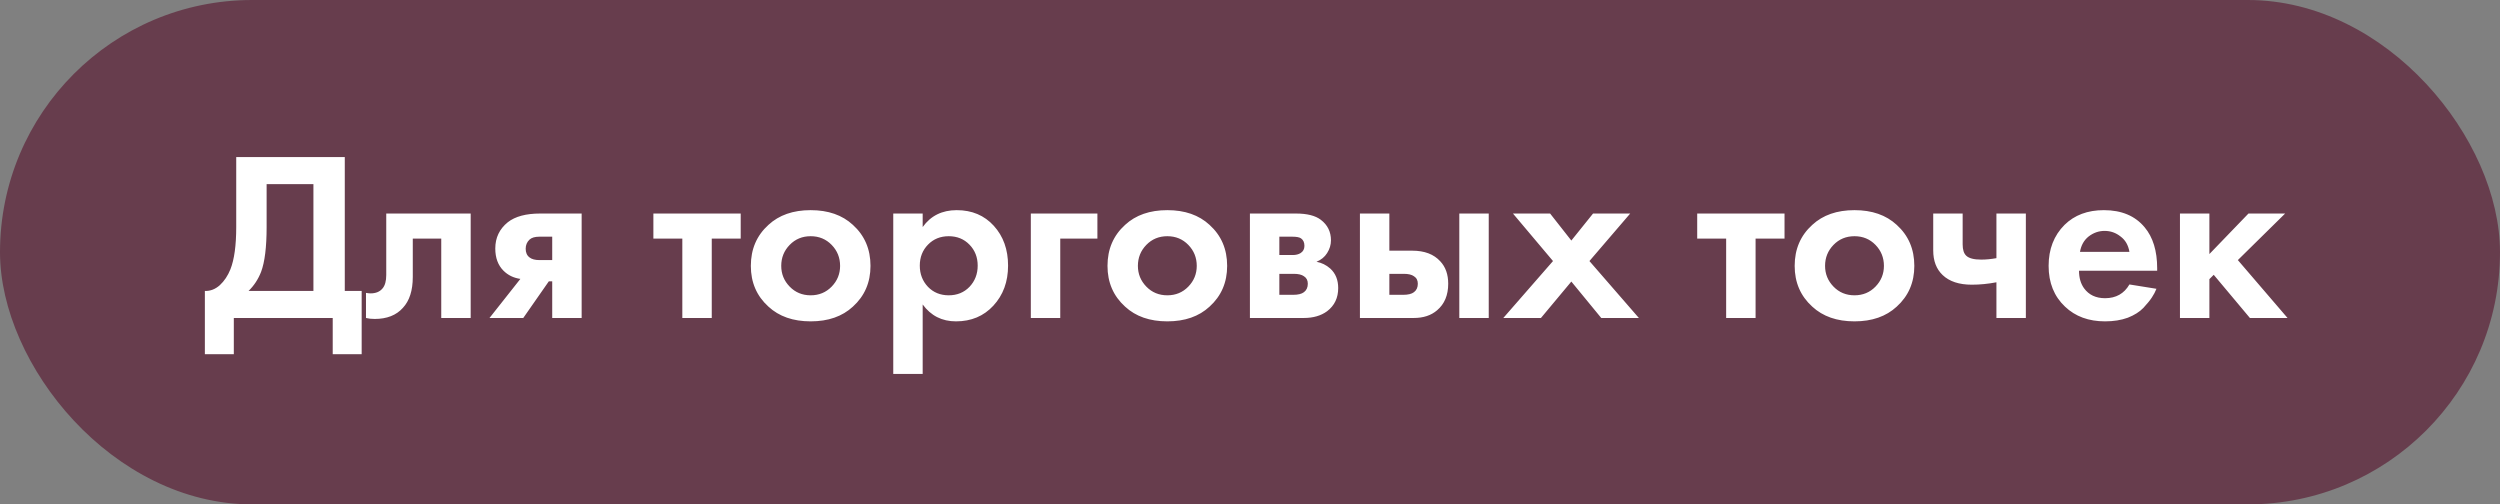
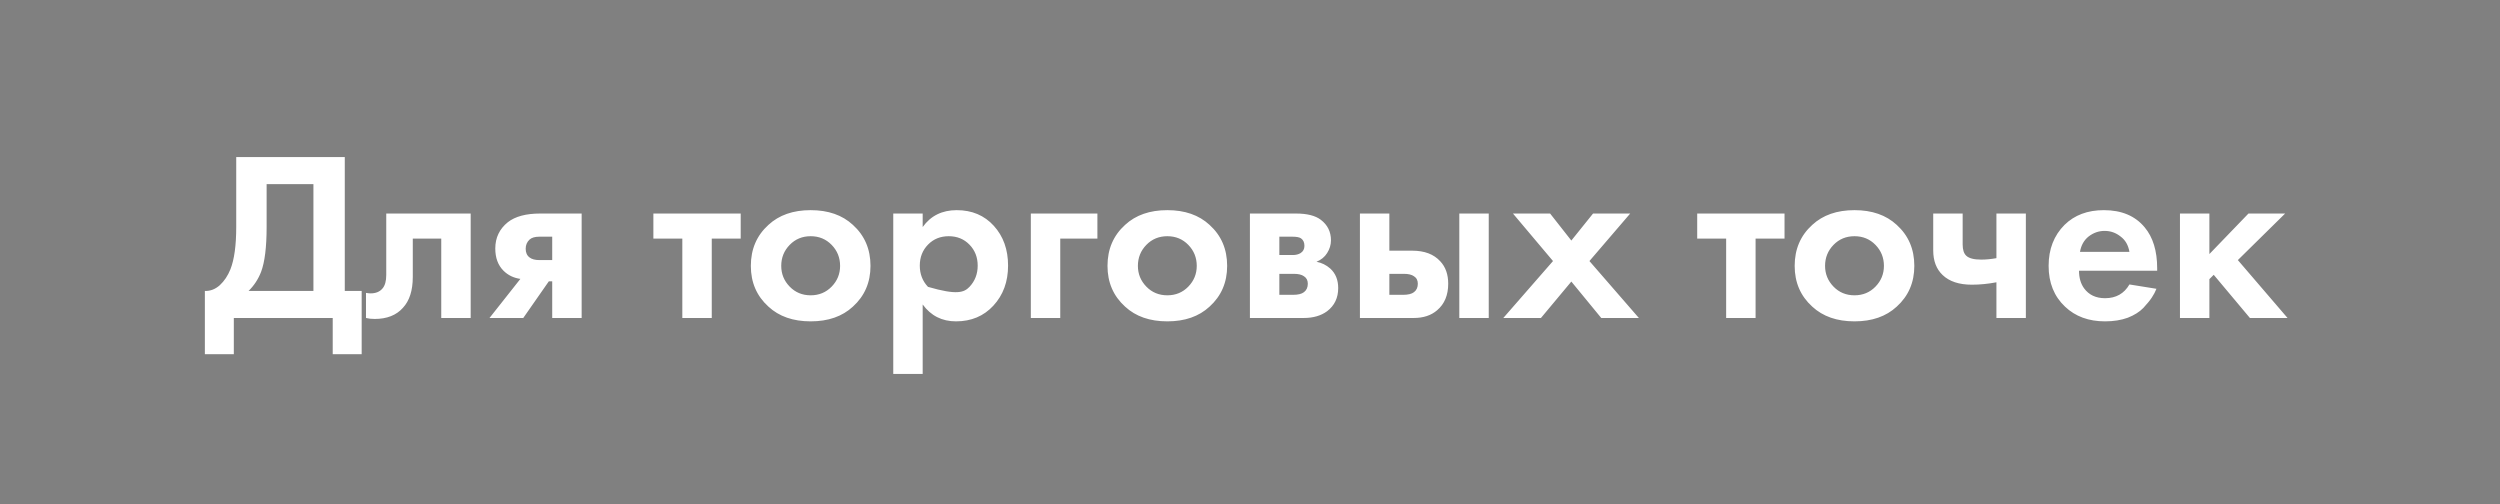
<svg xmlns="http://www.w3.org/2000/svg" width="228" height="46" viewBox="0 0 228 46" fill="none">
  <rect x="0" y="0" width="228" height="46" fill="#808080" stroke="none" />
-   <rect width="228" height="46" rx="23" fill="#673D4D" />
-   <path d="M21.544 14.326H31.444V26.536H32.984V32.3H30.344V29H21.324V32.3H18.684V26.536C19.183 26.551 19.637 26.375 20.048 26.008C20.459 25.627 20.781 25.143 21.016 24.556C21.368 23.661 21.544 22.378 21.544 20.706V14.326ZM24.316 16.79V20.706C24.316 22.539 24.147 23.903 23.81 24.798C23.546 25.473 23.165 26.052 22.666 26.536H28.584V16.79H24.316ZM42.926 19.474V29H40.242V21.762H37.646V25.26C37.646 26.492 37.346 27.431 36.744 28.076C36.143 28.751 35.285 29.088 34.17 29.088C33.877 29.088 33.613 29.059 33.378 29V26.712C33.554 26.741 33.694 26.756 33.796 26.756C34.28 26.756 34.647 26.602 34.896 26.294C35.116 26.03 35.226 25.627 35.226 25.084V19.474H42.926ZM44.642 29L47.458 25.436C46.842 25.348 46.329 25.099 45.918 24.688C45.419 24.189 45.17 23.515 45.17 22.664C45.17 21.681 45.551 20.882 46.314 20.266C46.989 19.738 47.971 19.474 49.262 19.474H53.046V29H50.362V25.656H50.054L47.722 29H44.642ZM50.362 23.72V21.586H49.196C48.785 21.586 48.485 21.674 48.294 21.85C48.059 22.07 47.942 22.349 47.942 22.686C47.942 23.038 48.059 23.302 48.294 23.478C48.499 23.639 48.8 23.72 49.196 23.72H50.362ZM67.552 21.762H64.912V29H62.228V21.762H59.588V19.474H67.552V21.762ZM70.083 20.508C71.051 19.613 72.334 19.166 73.933 19.166C75.531 19.166 76.815 19.613 77.783 20.508C78.853 21.476 79.389 22.723 79.389 24.248C79.389 25.759 78.853 26.998 77.783 27.966C76.815 28.861 75.531 29.308 73.933 29.308C72.334 29.308 71.051 28.861 70.083 27.966C69.012 26.998 68.477 25.759 68.477 24.248C68.477 22.723 69.012 21.476 70.083 20.508ZM72.019 26.14C72.532 26.668 73.17 26.932 73.933 26.932C74.695 26.932 75.333 26.668 75.847 26.14C76.36 25.612 76.617 24.981 76.617 24.248C76.617 23.5 76.36 22.862 75.847 22.334C75.333 21.806 74.695 21.542 73.933 21.542C73.17 21.542 72.532 21.806 72.019 22.334C71.505 22.862 71.249 23.5 71.249 24.248C71.249 24.981 71.505 25.612 72.019 26.14ZM84.148 27.768V34.104H81.465V19.474H84.148V20.706C84.882 19.679 85.916 19.166 87.251 19.166C88.644 19.166 89.773 19.643 90.638 20.596C91.504 21.549 91.936 22.759 91.936 24.226C91.936 25.693 91.489 26.91 90.594 27.878C89.715 28.831 88.578 29.308 87.184 29.308C85.909 29.308 84.897 28.795 84.148 27.768ZM88.416 22.312C87.918 21.799 87.287 21.542 86.525 21.542C85.762 21.542 85.131 21.799 84.632 22.312C84.134 22.825 83.885 23.463 83.885 24.226C83.885 24.989 84.134 25.634 84.632 26.162C85.131 26.675 85.762 26.932 86.525 26.932C87.287 26.932 87.918 26.675 88.416 26.162C88.915 25.634 89.165 24.989 89.165 24.226C89.165 23.463 88.915 22.825 88.416 22.312ZM94.011 29V19.474H100.083V21.762H96.695V29H94.011ZM102.61 20.508C103.578 19.613 104.861 19.166 106.46 19.166C108.059 19.166 109.342 19.613 110.31 20.508C111.381 21.476 111.916 22.723 111.916 24.248C111.916 25.759 111.381 26.998 110.31 27.966C109.342 28.861 108.059 29.308 106.46 29.308C104.861 29.308 103.578 28.861 102.61 27.966C101.539 26.998 101.004 25.759 101.004 24.248C101.004 22.723 101.539 21.476 102.61 20.508ZM104.546 26.14C105.059 26.668 105.697 26.932 106.46 26.932C107.223 26.932 107.861 26.668 108.374 26.14C108.887 25.612 109.144 24.981 109.144 24.248C109.144 23.5 108.887 22.862 108.374 22.334C107.861 21.806 107.223 21.542 106.46 21.542C105.697 21.542 105.059 21.806 104.546 22.334C104.033 22.862 103.776 23.5 103.776 24.248C103.776 24.981 104.033 25.612 104.546 26.14ZM113.992 19.474H118.194C119.206 19.474 119.961 19.665 120.46 20.046C121.076 20.515 121.384 21.139 121.384 21.916C121.384 22.327 121.266 22.715 121.032 23.082C120.812 23.434 120.489 23.698 120.064 23.874C120.533 23.962 120.951 24.167 121.318 24.49C121.802 24.93 122.044 25.524 122.044 26.272C122.044 27.167 121.706 27.871 121.032 28.384C120.474 28.795 119.763 29 118.898 29H113.992V19.474ZM116.676 23.258H117.908C118.186 23.258 118.421 23.199 118.612 23.082C118.846 22.935 118.964 22.715 118.964 22.422C118.964 22.114 118.861 21.887 118.656 21.74C118.509 21.637 118.245 21.586 117.864 21.586H116.676V23.258ZM116.676 26.888H117.93C118.384 26.888 118.714 26.807 118.92 26.646C119.154 26.47 119.272 26.213 119.272 25.876C119.272 25.568 119.154 25.341 118.92 25.194C118.714 25.047 118.406 24.974 117.996 24.974H116.676V26.888ZM124.025 19.474H126.709V22.862H128.799C129.914 22.862 130.764 23.185 131.351 23.83C131.835 24.343 132.077 25.025 132.077 25.876C132.077 26.917 131.74 27.724 131.065 28.296C130.522 28.765 129.811 29 128.931 29H124.025V19.474ZM126.709 26.888H127.963C128.418 26.888 128.748 26.807 128.953 26.646C129.188 26.47 129.305 26.213 129.305 25.876C129.305 25.568 129.188 25.341 128.953 25.194C128.748 25.047 128.44 24.974 128.029 24.974H126.709V26.888ZM133.089 19.474H135.773V29H133.089V19.474ZM137.102 29L141.634 23.808L137.982 19.474H141.37L143.306 21.938L145.286 19.474H148.674L144.956 23.808L149.466 29H146.034L143.306 25.678L140.534 29H137.102ZM162.749 21.762H160.109V29H157.425V21.762H154.785V19.474H162.749V21.762ZM165.28 20.508C166.248 19.613 167.531 19.166 169.13 19.166C170.729 19.166 172.012 19.613 172.98 20.508C174.051 21.476 174.586 22.723 174.586 24.248C174.586 25.759 174.051 26.998 172.98 27.966C172.012 28.861 170.729 29.308 169.13 29.308C167.531 29.308 166.248 28.861 165.28 27.966C164.209 26.998 163.674 25.759 163.674 24.248C163.674 22.723 164.209 21.476 165.28 20.508ZM167.216 26.14C167.729 26.668 168.367 26.932 169.13 26.932C169.893 26.932 170.531 26.668 171.044 26.14C171.557 25.612 171.814 24.981 171.814 24.248C171.814 23.5 171.557 22.862 171.044 22.334C170.531 21.806 169.893 21.542 169.13 21.542C168.367 21.542 167.729 21.806 167.216 22.334C166.703 22.862 166.446 23.5 166.446 24.248C166.446 24.981 166.703 25.612 167.216 26.14ZM182.074 29V25.744C181.311 25.891 180.563 25.964 179.83 25.964C178.671 25.964 177.784 25.671 177.168 25.084C176.596 24.541 176.31 23.793 176.31 22.84V19.474H178.994V22.29C178.994 22.774 179.104 23.119 179.324 23.324C179.573 23.559 180.028 23.676 180.688 23.676C181.128 23.676 181.59 23.632 182.074 23.544V19.474H184.758V29H182.074ZM194.204 25.942L196.668 26.338C196.565 26.602 196.426 26.866 196.25 27.13C196.089 27.379 195.832 27.695 195.48 28.076C195.128 28.443 194.651 28.743 194.05 28.978C193.449 29.198 192.759 29.308 191.982 29.308C190.486 29.308 189.269 28.861 188.33 27.966C187.333 27.027 186.834 25.788 186.834 24.248C186.834 22.723 187.318 21.476 188.286 20.508C189.195 19.613 190.391 19.166 191.872 19.166C193.485 19.166 194.725 19.687 195.59 20.728C196.353 21.637 196.734 22.884 196.734 24.468V24.688H189.606C189.606 25.333 189.76 25.869 190.068 26.294C190.508 26.895 191.146 27.196 191.982 27.196C192.979 27.196 193.72 26.778 194.204 25.942ZM189.694 22.972H194.204C194.101 22.356 193.83 21.887 193.39 21.564C192.965 21.227 192.481 21.058 191.938 21.058C191.41 21.058 190.926 21.227 190.486 21.564C190.061 21.901 189.797 22.371 189.694 22.972ZM198.812 19.474H201.496V23.17L205.06 19.474H208.404L204.092 23.72L208.624 29H205.192L201.892 25.062L201.496 25.458V29H198.812V19.474Z" fill="white" />
+   <path d="M21.544 14.326H31.444V26.536H32.984V32.3H30.344V29H21.324V32.3H18.684V26.536C19.183 26.551 19.637 26.375 20.048 26.008C20.459 25.627 20.781 25.143 21.016 24.556C21.368 23.661 21.544 22.378 21.544 20.706V14.326ZM24.316 16.79V20.706C24.316 22.539 24.147 23.903 23.81 24.798C23.546 25.473 23.165 26.052 22.666 26.536H28.584V16.79H24.316ZM42.926 19.474V29H40.242V21.762H37.646V25.26C37.646 26.492 37.346 27.431 36.744 28.076C36.143 28.751 35.285 29.088 34.17 29.088C33.877 29.088 33.613 29.059 33.378 29V26.712C33.554 26.741 33.694 26.756 33.796 26.756C34.28 26.756 34.647 26.602 34.896 26.294C35.116 26.03 35.226 25.627 35.226 25.084V19.474H42.926ZM44.642 29L47.458 25.436C46.842 25.348 46.329 25.099 45.918 24.688C45.419 24.189 45.17 23.515 45.17 22.664C45.17 21.681 45.551 20.882 46.314 20.266C46.989 19.738 47.971 19.474 49.262 19.474H53.046V29H50.362V25.656H50.054L47.722 29H44.642ZM50.362 23.72V21.586H49.196C48.785 21.586 48.485 21.674 48.294 21.85C48.059 22.07 47.942 22.349 47.942 22.686C47.942 23.038 48.059 23.302 48.294 23.478C48.499 23.639 48.8 23.72 49.196 23.72H50.362ZM67.552 21.762H64.912V29H62.228V21.762H59.588V19.474H67.552V21.762ZM70.083 20.508C71.051 19.613 72.334 19.166 73.933 19.166C75.531 19.166 76.815 19.613 77.783 20.508C78.853 21.476 79.389 22.723 79.389 24.248C79.389 25.759 78.853 26.998 77.783 27.966C76.815 28.861 75.531 29.308 73.933 29.308C72.334 29.308 71.051 28.861 70.083 27.966C69.012 26.998 68.477 25.759 68.477 24.248C68.477 22.723 69.012 21.476 70.083 20.508ZM72.019 26.14C72.532 26.668 73.17 26.932 73.933 26.932C74.695 26.932 75.333 26.668 75.847 26.14C76.36 25.612 76.617 24.981 76.617 24.248C76.617 23.5 76.36 22.862 75.847 22.334C75.333 21.806 74.695 21.542 73.933 21.542C73.17 21.542 72.532 21.806 72.019 22.334C71.505 22.862 71.249 23.5 71.249 24.248C71.249 24.981 71.505 25.612 72.019 26.14ZM84.148 27.768V34.104H81.465V19.474H84.148V20.706C84.882 19.679 85.916 19.166 87.251 19.166C88.644 19.166 89.773 19.643 90.638 20.596C91.504 21.549 91.936 22.759 91.936 24.226C91.936 25.693 91.489 26.91 90.594 27.878C89.715 28.831 88.578 29.308 87.184 29.308C85.909 29.308 84.897 28.795 84.148 27.768ZM88.416 22.312C87.918 21.799 87.287 21.542 86.525 21.542C85.762 21.542 85.131 21.799 84.632 22.312C84.134 22.825 83.885 23.463 83.885 24.226C83.885 24.989 84.134 25.634 84.632 26.162C87.287 26.932 87.918 26.675 88.416 26.162C88.915 25.634 89.165 24.989 89.165 24.226C89.165 23.463 88.915 22.825 88.416 22.312ZM94.011 29V19.474H100.083V21.762H96.695V29H94.011ZM102.61 20.508C103.578 19.613 104.861 19.166 106.46 19.166C108.059 19.166 109.342 19.613 110.31 20.508C111.381 21.476 111.916 22.723 111.916 24.248C111.916 25.759 111.381 26.998 110.31 27.966C109.342 28.861 108.059 29.308 106.46 29.308C104.861 29.308 103.578 28.861 102.61 27.966C101.539 26.998 101.004 25.759 101.004 24.248C101.004 22.723 101.539 21.476 102.61 20.508ZM104.546 26.14C105.059 26.668 105.697 26.932 106.46 26.932C107.223 26.932 107.861 26.668 108.374 26.14C108.887 25.612 109.144 24.981 109.144 24.248C109.144 23.5 108.887 22.862 108.374 22.334C107.861 21.806 107.223 21.542 106.46 21.542C105.697 21.542 105.059 21.806 104.546 22.334C104.033 22.862 103.776 23.5 103.776 24.248C103.776 24.981 104.033 25.612 104.546 26.14ZM113.992 19.474H118.194C119.206 19.474 119.961 19.665 120.46 20.046C121.076 20.515 121.384 21.139 121.384 21.916C121.384 22.327 121.266 22.715 121.032 23.082C120.812 23.434 120.489 23.698 120.064 23.874C120.533 23.962 120.951 24.167 121.318 24.49C121.802 24.93 122.044 25.524 122.044 26.272C122.044 27.167 121.706 27.871 121.032 28.384C120.474 28.795 119.763 29 118.898 29H113.992V19.474ZM116.676 23.258H117.908C118.186 23.258 118.421 23.199 118.612 23.082C118.846 22.935 118.964 22.715 118.964 22.422C118.964 22.114 118.861 21.887 118.656 21.74C118.509 21.637 118.245 21.586 117.864 21.586H116.676V23.258ZM116.676 26.888H117.93C118.384 26.888 118.714 26.807 118.92 26.646C119.154 26.47 119.272 26.213 119.272 25.876C119.272 25.568 119.154 25.341 118.92 25.194C118.714 25.047 118.406 24.974 117.996 24.974H116.676V26.888ZM124.025 19.474H126.709V22.862H128.799C129.914 22.862 130.764 23.185 131.351 23.83C131.835 24.343 132.077 25.025 132.077 25.876C132.077 26.917 131.74 27.724 131.065 28.296C130.522 28.765 129.811 29 128.931 29H124.025V19.474ZM126.709 26.888H127.963C128.418 26.888 128.748 26.807 128.953 26.646C129.188 26.47 129.305 26.213 129.305 25.876C129.305 25.568 129.188 25.341 128.953 25.194C128.748 25.047 128.44 24.974 128.029 24.974H126.709V26.888ZM133.089 19.474H135.773V29H133.089V19.474ZM137.102 29L141.634 23.808L137.982 19.474H141.37L143.306 21.938L145.286 19.474H148.674L144.956 23.808L149.466 29H146.034L143.306 25.678L140.534 29H137.102ZM162.749 21.762H160.109V29H157.425V21.762H154.785V19.474H162.749V21.762ZM165.28 20.508C166.248 19.613 167.531 19.166 169.13 19.166C170.729 19.166 172.012 19.613 172.98 20.508C174.051 21.476 174.586 22.723 174.586 24.248C174.586 25.759 174.051 26.998 172.98 27.966C172.012 28.861 170.729 29.308 169.13 29.308C167.531 29.308 166.248 28.861 165.28 27.966C164.209 26.998 163.674 25.759 163.674 24.248C163.674 22.723 164.209 21.476 165.28 20.508ZM167.216 26.14C167.729 26.668 168.367 26.932 169.13 26.932C169.893 26.932 170.531 26.668 171.044 26.14C171.557 25.612 171.814 24.981 171.814 24.248C171.814 23.5 171.557 22.862 171.044 22.334C170.531 21.806 169.893 21.542 169.13 21.542C168.367 21.542 167.729 21.806 167.216 22.334C166.703 22.862 166.446 23.5 166.446 24.248C166.446 24.981 166.703 25.612 167.216 26.14ZM182.074 29V25.744C181.311 25.891 180.563 25.964 179.83 25.964C178.671 25.964 177.784 25.671 177.168 25.084C176.596 24.541 176.31 23.793 176.31 22.84V19.474H178.994V22.29C178.994 22.774 179.104 23.119 179.324 23.324C179.573 23.559 180.028 23.676 180.688 23.676C181.128 23.676 181.59 23.632 182.074 23.544V19.474H184.758V29H182.074ZM194.204 25.942L196.668 26.338C196.565 26.602 196.426 26.866 196.25 27.13C196.089 27.379 195.832 27.695 195.48 28.076C195.128 28.443 194.651 28.743 194.05 28.978C193.449 29.198 192.759 29.308 191.982 29.308C190.486 29.308 189.269 28.861 188.33 27.966C187.333 27.027 186.834 25.788 186.834 24.248C186.834 22.723 187.318 21.476 188.286 20.508C189.195 19.613 190.391 19.166 191.872 19.166C193.485 19.166 194.725 19.687 195.59 20.728C196.353 21.637 196.734 22.884 196.734 24.468V24.688H189.606C189.606 25.333 189.76 25.869 190.068 26.294C190.508 26.895 191.146 27.196 191.982 27.196C192.979 27.196 193.72 26.778 194.204 25.942ZM189.694 22.972H194.204C194.101 22.356 193.83 21.887 193.39 21.564C192.965 21.227 192.481 21.058 191.938 21.058C191.41 21.058 190.926 21.227 190.486 21.564C190.061 21.901 189.797 22.371 189.694 22.972ZM198.812 19.474H201.496V23.17L205.06 19.474H208.404L204.092 23.72L208.624 29H205.192L201.892 25.062L201.496 25.458V29H198.812V19.474Z" fill="white" />
</svg>